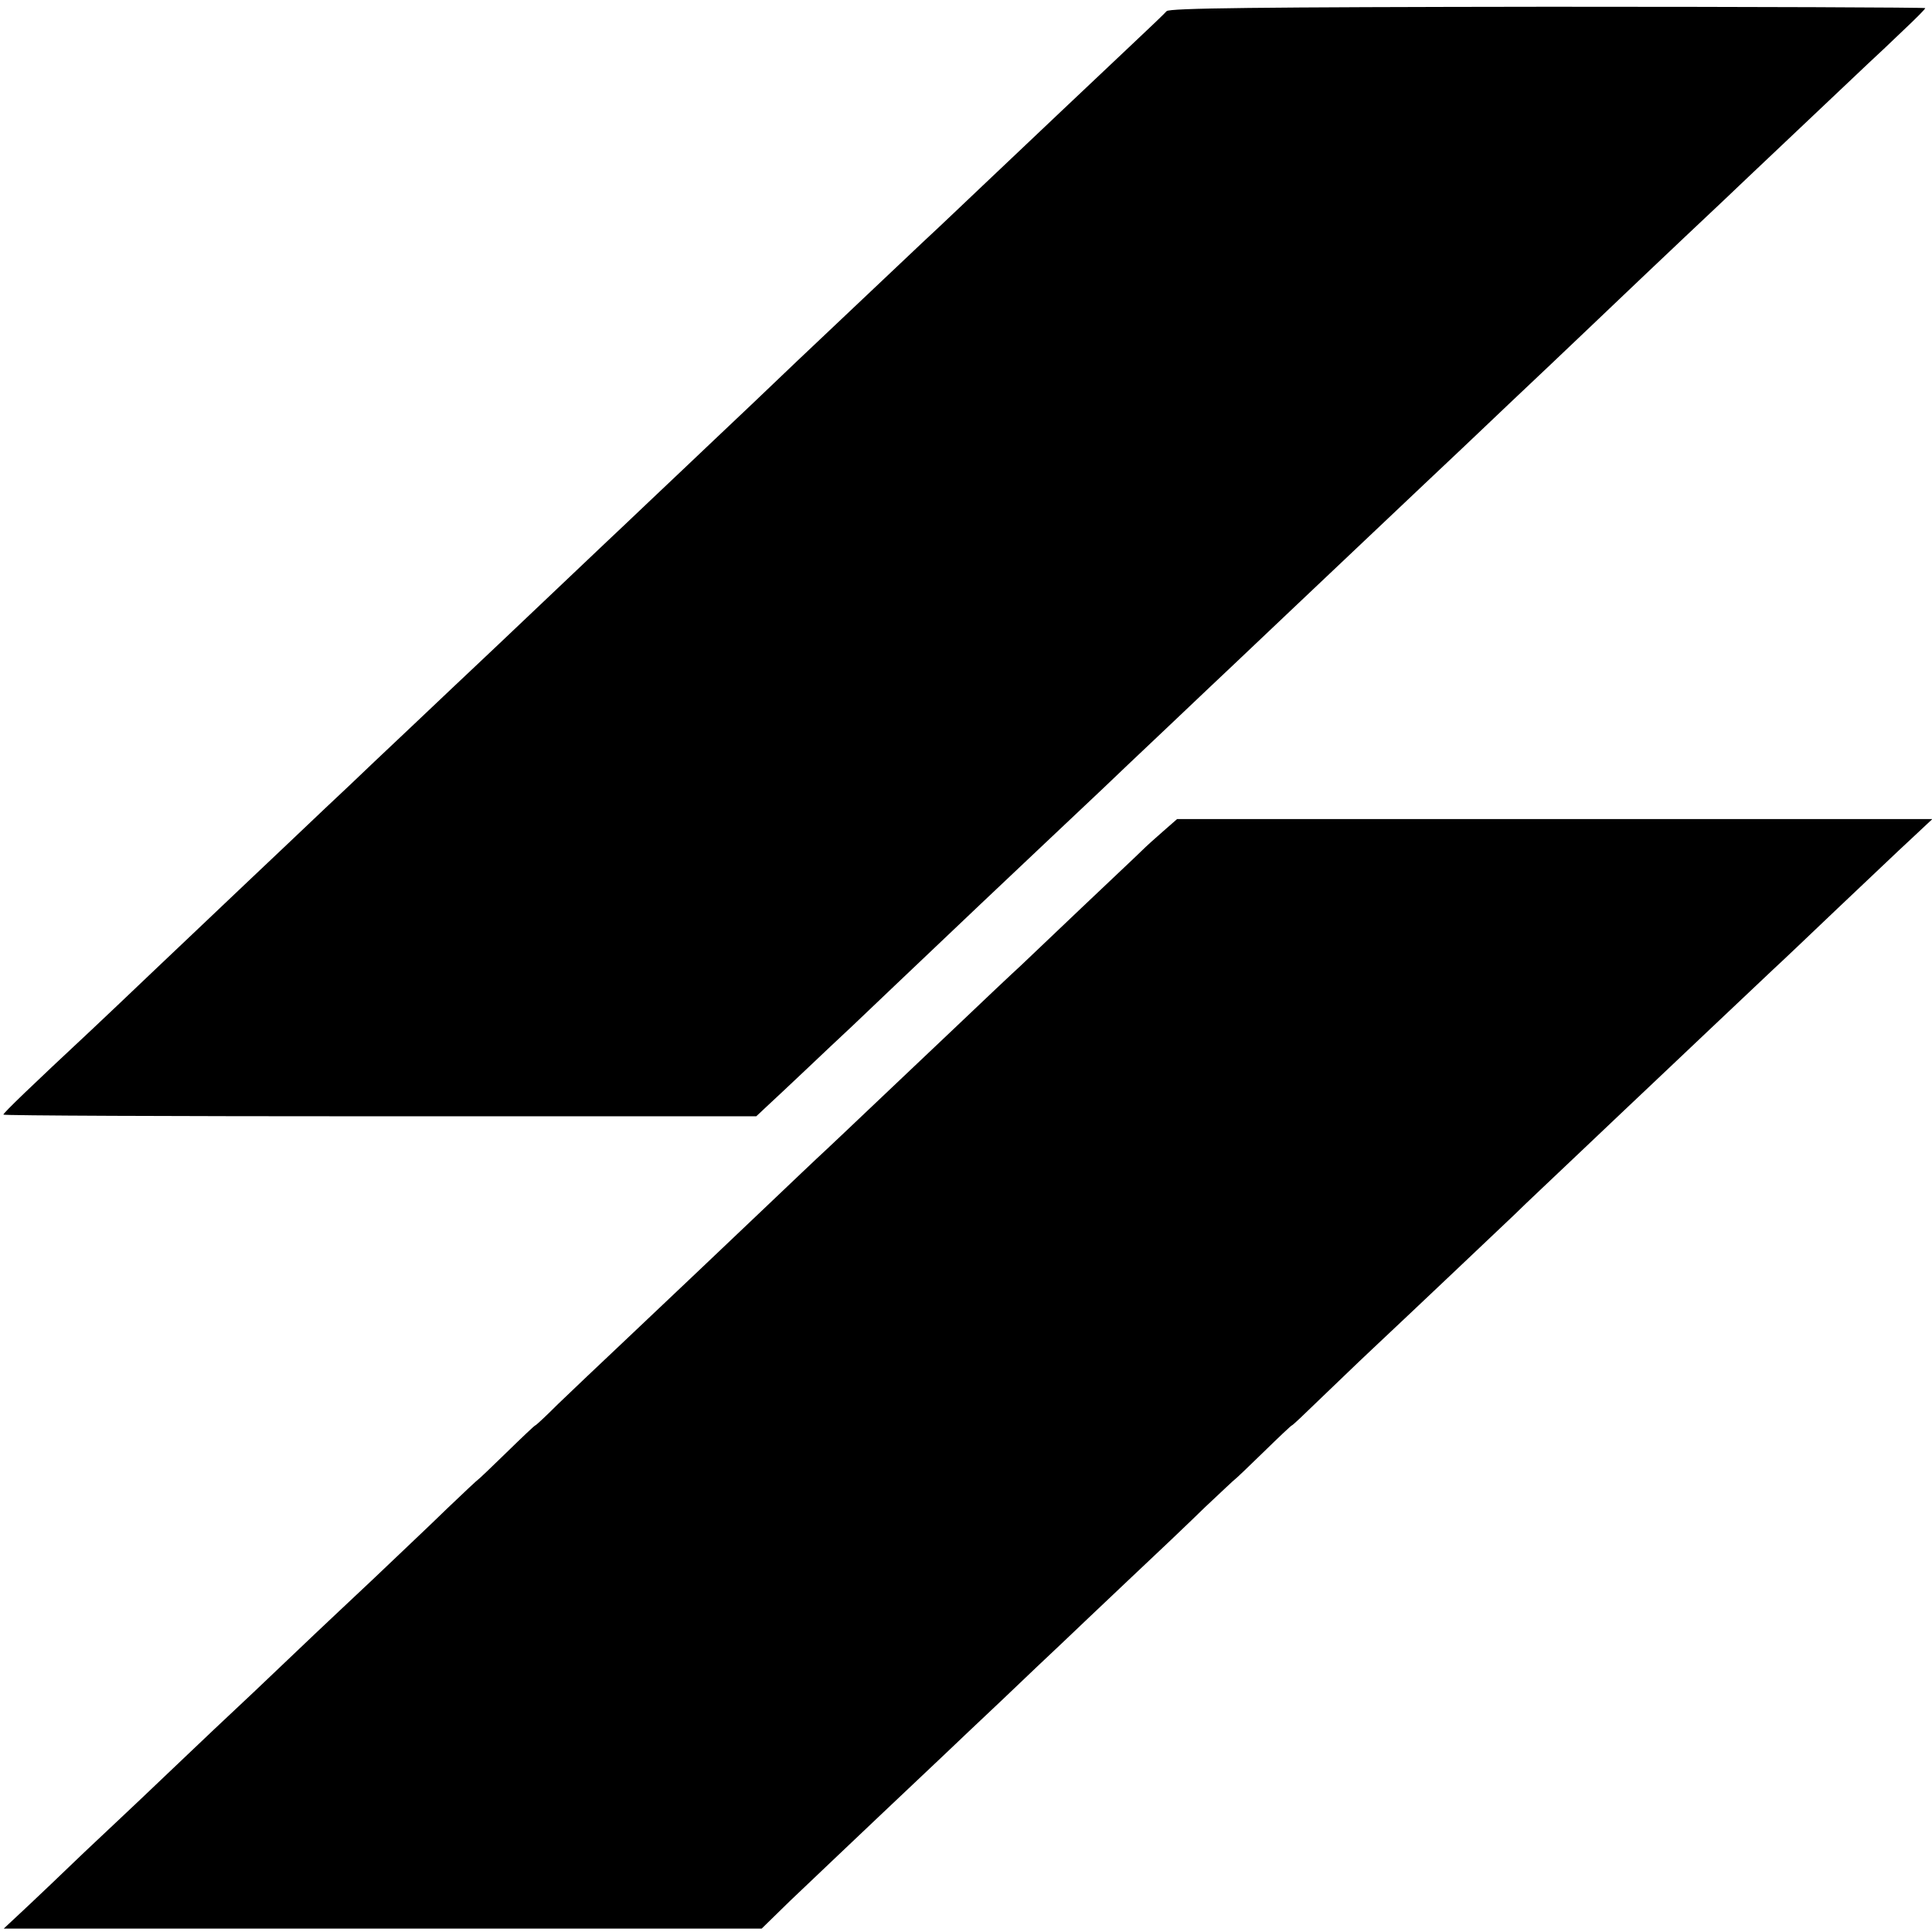
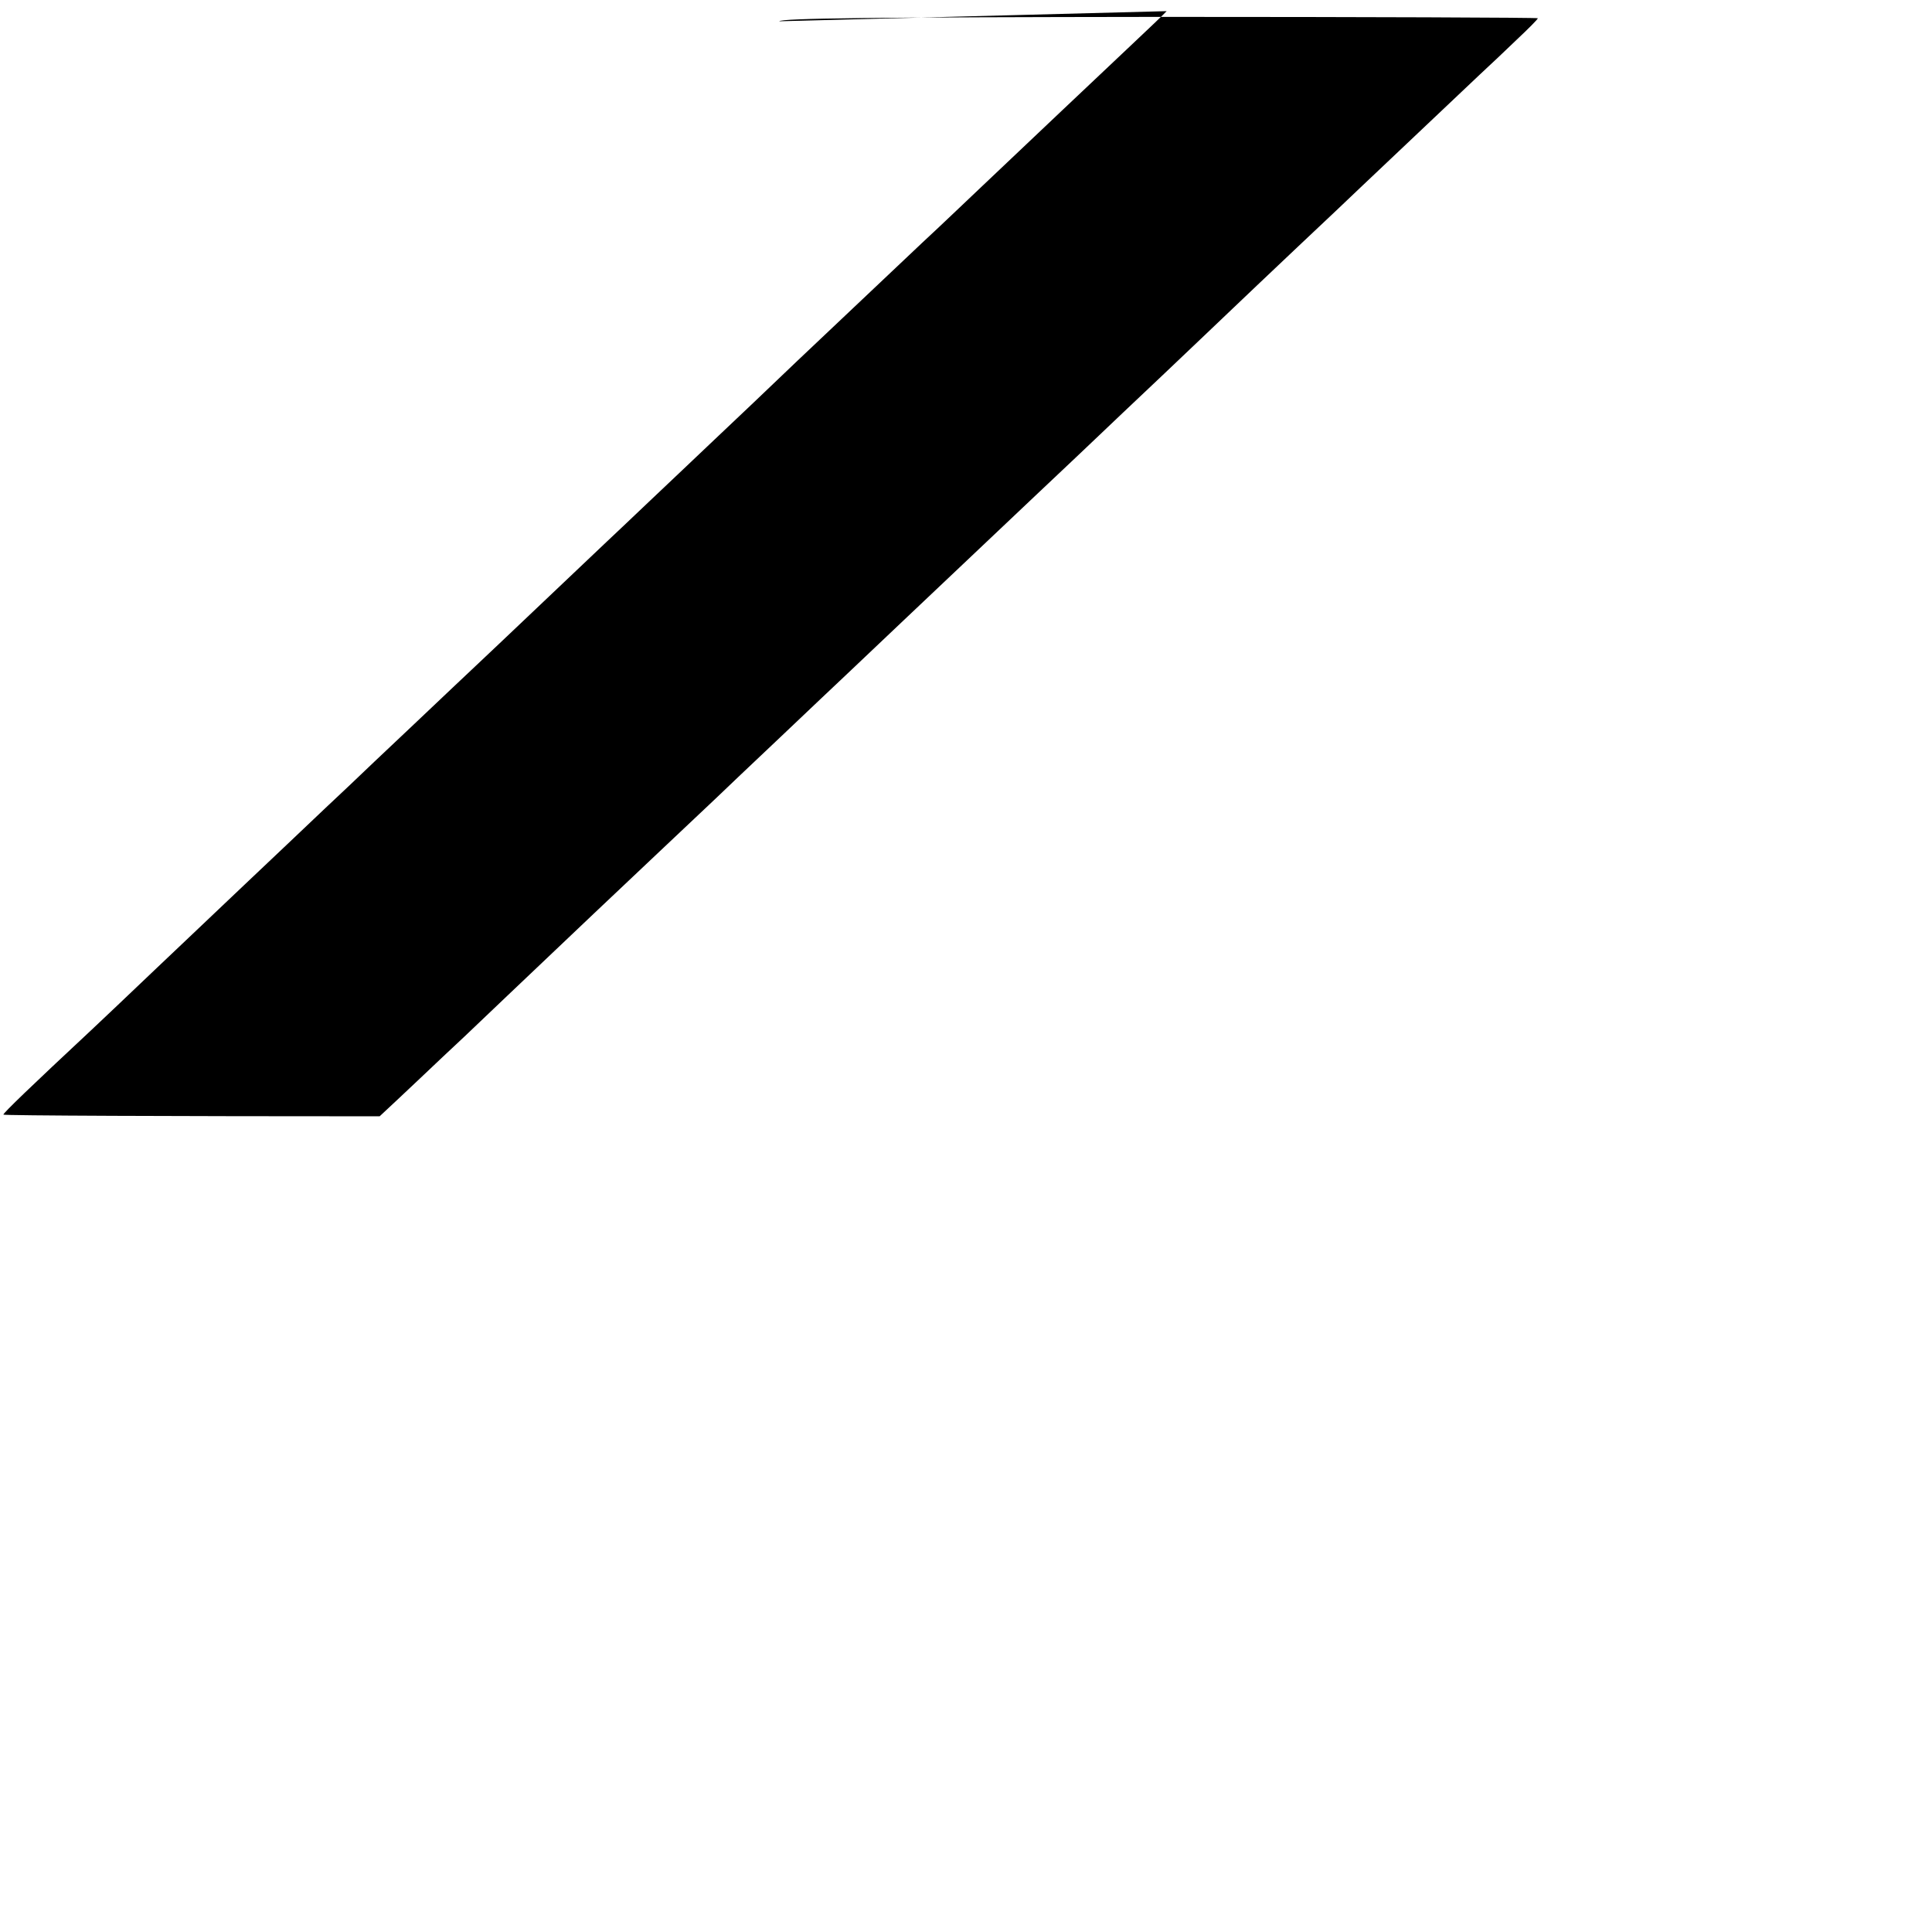
<svg xmlns="http://www.w3.org/2000/svg" version="1.0" width="572pt" height="572pt" viewBox="0 0 572 572" preserveAspectRatio="xMidYMid meet">
  <g transform="translate(0,572) scale(0.1,-0.1)" fill="#000000" stroke="none">
-     <path d="M3454 5687 c-6 -7 -51 -50 -100 -96 -86 -81 -327 -309 -445 -421 -32 -30 -112 -107 -180 -170 -156 -147 -193 -183 -368 -348 -79 -76 -189 -180 -244 -232 -55 -52 -141 -134 -191 -181 -50 -48 -110 -104 -132 -125 -23 -22 -111 -105 -195 -185 -85 -81 -170 -161 -189 -179 -19 -18 -102 -96 -184 -174 -82 -77 -168 -159 -191 -181 -24 -22 -107 -101 -185 -175 -78 -74 -164 -155 -190 -180 -26 -25 -114 -108 -195 -185 -81 -77 -168 -160 -195 -185 -179 -167 -260 -245 -260 -250 0 -3 501 -5 1114 -5 l1115 0 32 30 c18 17 69 64 113 106 45 43 107 101 138 130 48 46 165 157 383 364 69 65 314 297 360 340 23 22 111 106 196 186 85 81 170 161 189 179 19 18 97 92 173 164 222 210 237 224 392 371 82 77 165 156 185 175 20 19 105 100 190 180 84 80 177 168 205 195 29 28 117 111 195 185 79 74 162 153 185 175 37 35 209 198 354 335 27 25 76 71 109 103 34 32 62 60 62 63 0 2 -503 4 -1117 4 -863 -1 -1121 -4 -1129 -13z" />
-     <path d="M3445 3260 c-22 -19 -52 -46 -66 -60 -14 -14 -93 -88 -174 -165 -81 -77 -164 -156 -184 -175 -21 -19 -109 -102 -196 -185 -87 -82 -199 -189 -249 -236 -50 -48 -109 -103 -131 -124 -22 -20 -107 -101 -189 -179 -166 -158 -217 -206 -407 -386 -73 -69 -162 -153 -197 -187 -35 -35 -65 -63 -67 -63 -2 0 -40 -36 -85 -80 -45 -44 -83 -80 -84 -80 -1 0 -43 -39 -93 -87 -50 -49 -149 -142 -218 -208 -70 -66 -147 -138 -170 -160 -23 -22 -106 -101 -184 -175 -79 -74 -167 -157 -196 -185 -29 -27 -116 -111 -195 -185 -79 -74 -155 -146 -169 -160 -14 -14 -61 -58 -103 -98 l-77 -72 1122 0 1122 0 85 83 c74 70 153 146 459 435 25 24 101 96 169 160 68 65 147 140 176 167 29 28 117 111 195 185 79 74 182 172 229 218 48 45 87 82 88 82 1 0 39 36 84 80 45 44 83 80 85 80 2 0 37 33 78 73 41 39 112 108 159 152 130 122 364 344 423 400 28 28 121 115 205 195 84 80 170 161 190 180 43 41 316 299 370 350 21 19 107 101 191 181 85 80 182 173 217 205 l63 59 -1118 0 -1118 0 -40 -35z" />
+     <path d="M3454 5687 c-6 -7 -51 -50 -100 -96 -86 -81 -327 -309 -445 -421 -32 -30 -112 -107 -180 -170 -156 -147 -193 -183 -368 -348 -79 -76 -189 -180 -244 -232 -55 -52 -141 -134 -191 -181 -50 -48 -110 -104 -132 -125 -23 -22 -111 -105 -195 -185 -85 -81 -170 -161 -189 -179 -19 -18 -102 -96 -184 -174 -82 -77 -168 -159 -191 -181 -24 -22 -107 -101 -185 -175 -78 -74 -164 -155 -190 -180 -26 -25 -114 -108 -195 -185 -81 -77 -168 -160 -195 -185 -179 -167 -260 -245 -260 -250 0 -3 501 -5 1114 -5 c18 17 69 64 113 106 45 43 107 101 138 130 48 46 165 157 383 364 69 65 314 297 360 340 23 22 111 106 196 186 85 81 170 161 189 179 19 18 97 92 173 164 222 210 237 224 392 371 82 77 165 156 185 175 20 19 105 100 190 180 84 80 177 168 205 195 29 28 117 111 195 185 79 74 162 153 185 175 37 35 209 198 354 335 27 25 76 71 109 103 34 32 62 60 62 63 0 2 -503 4 -1117 4 -863 -1 -1121 -4 -1129 -13z" />
  </g>
</svg>